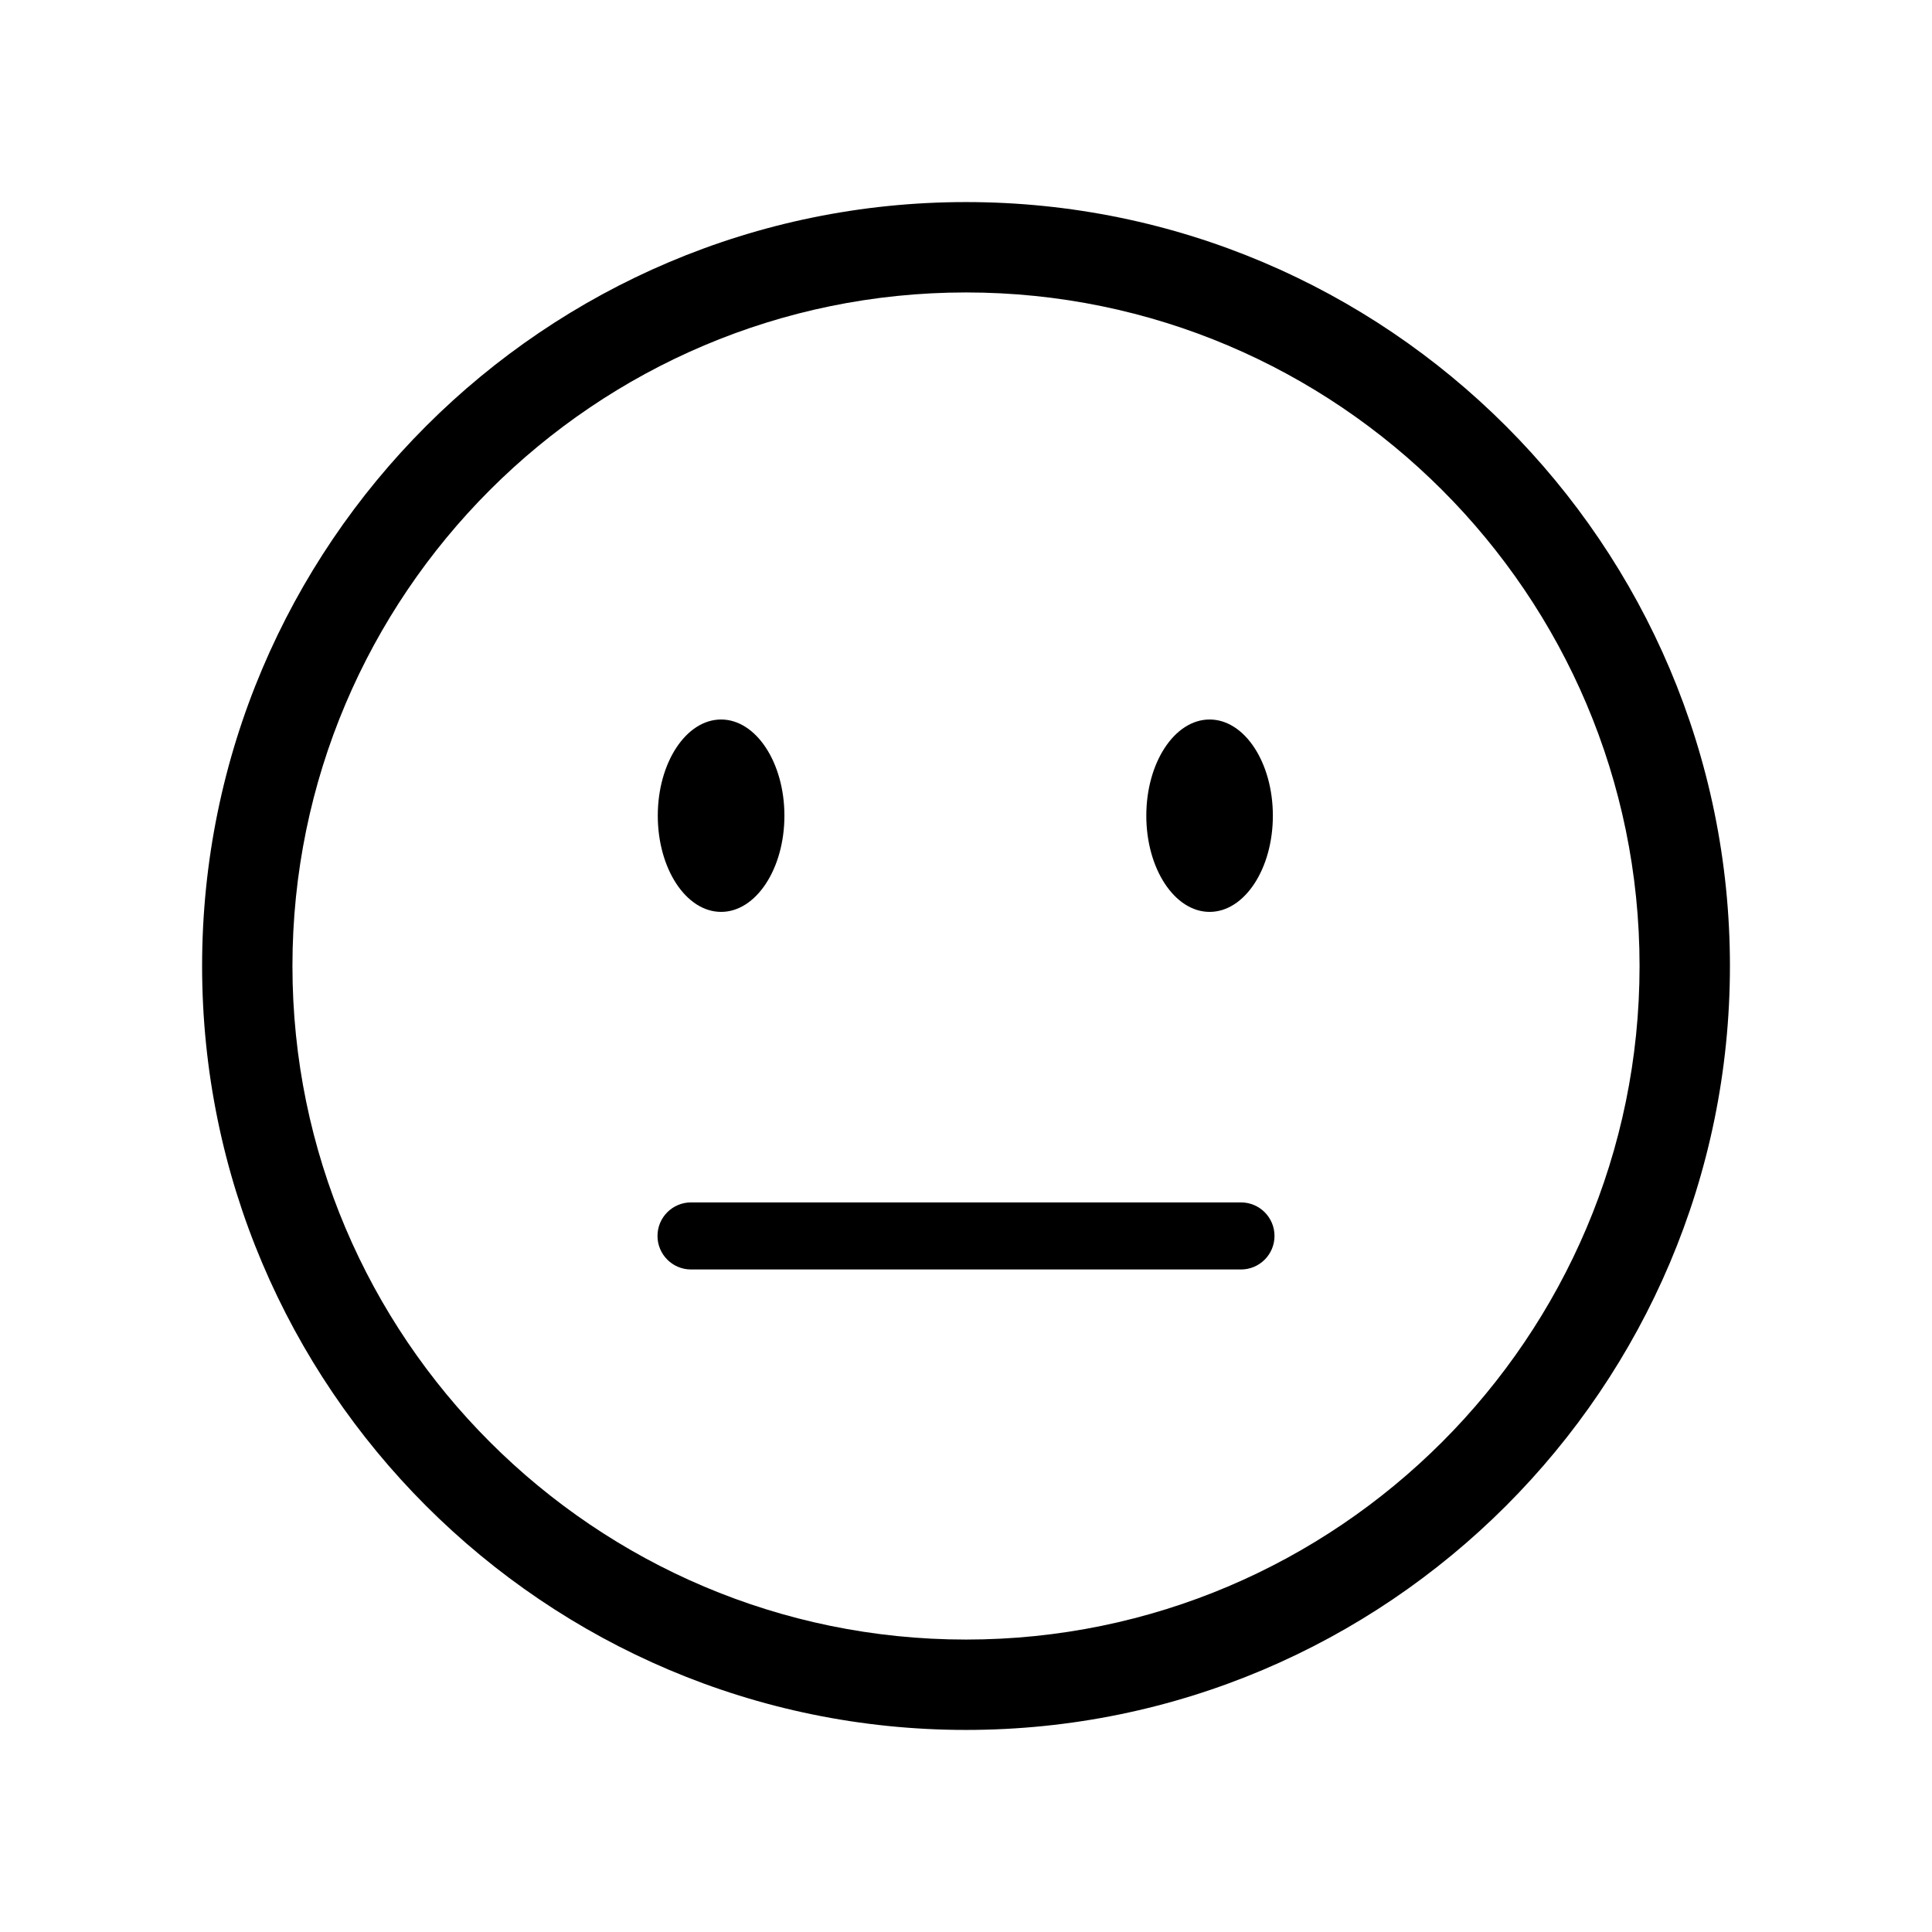
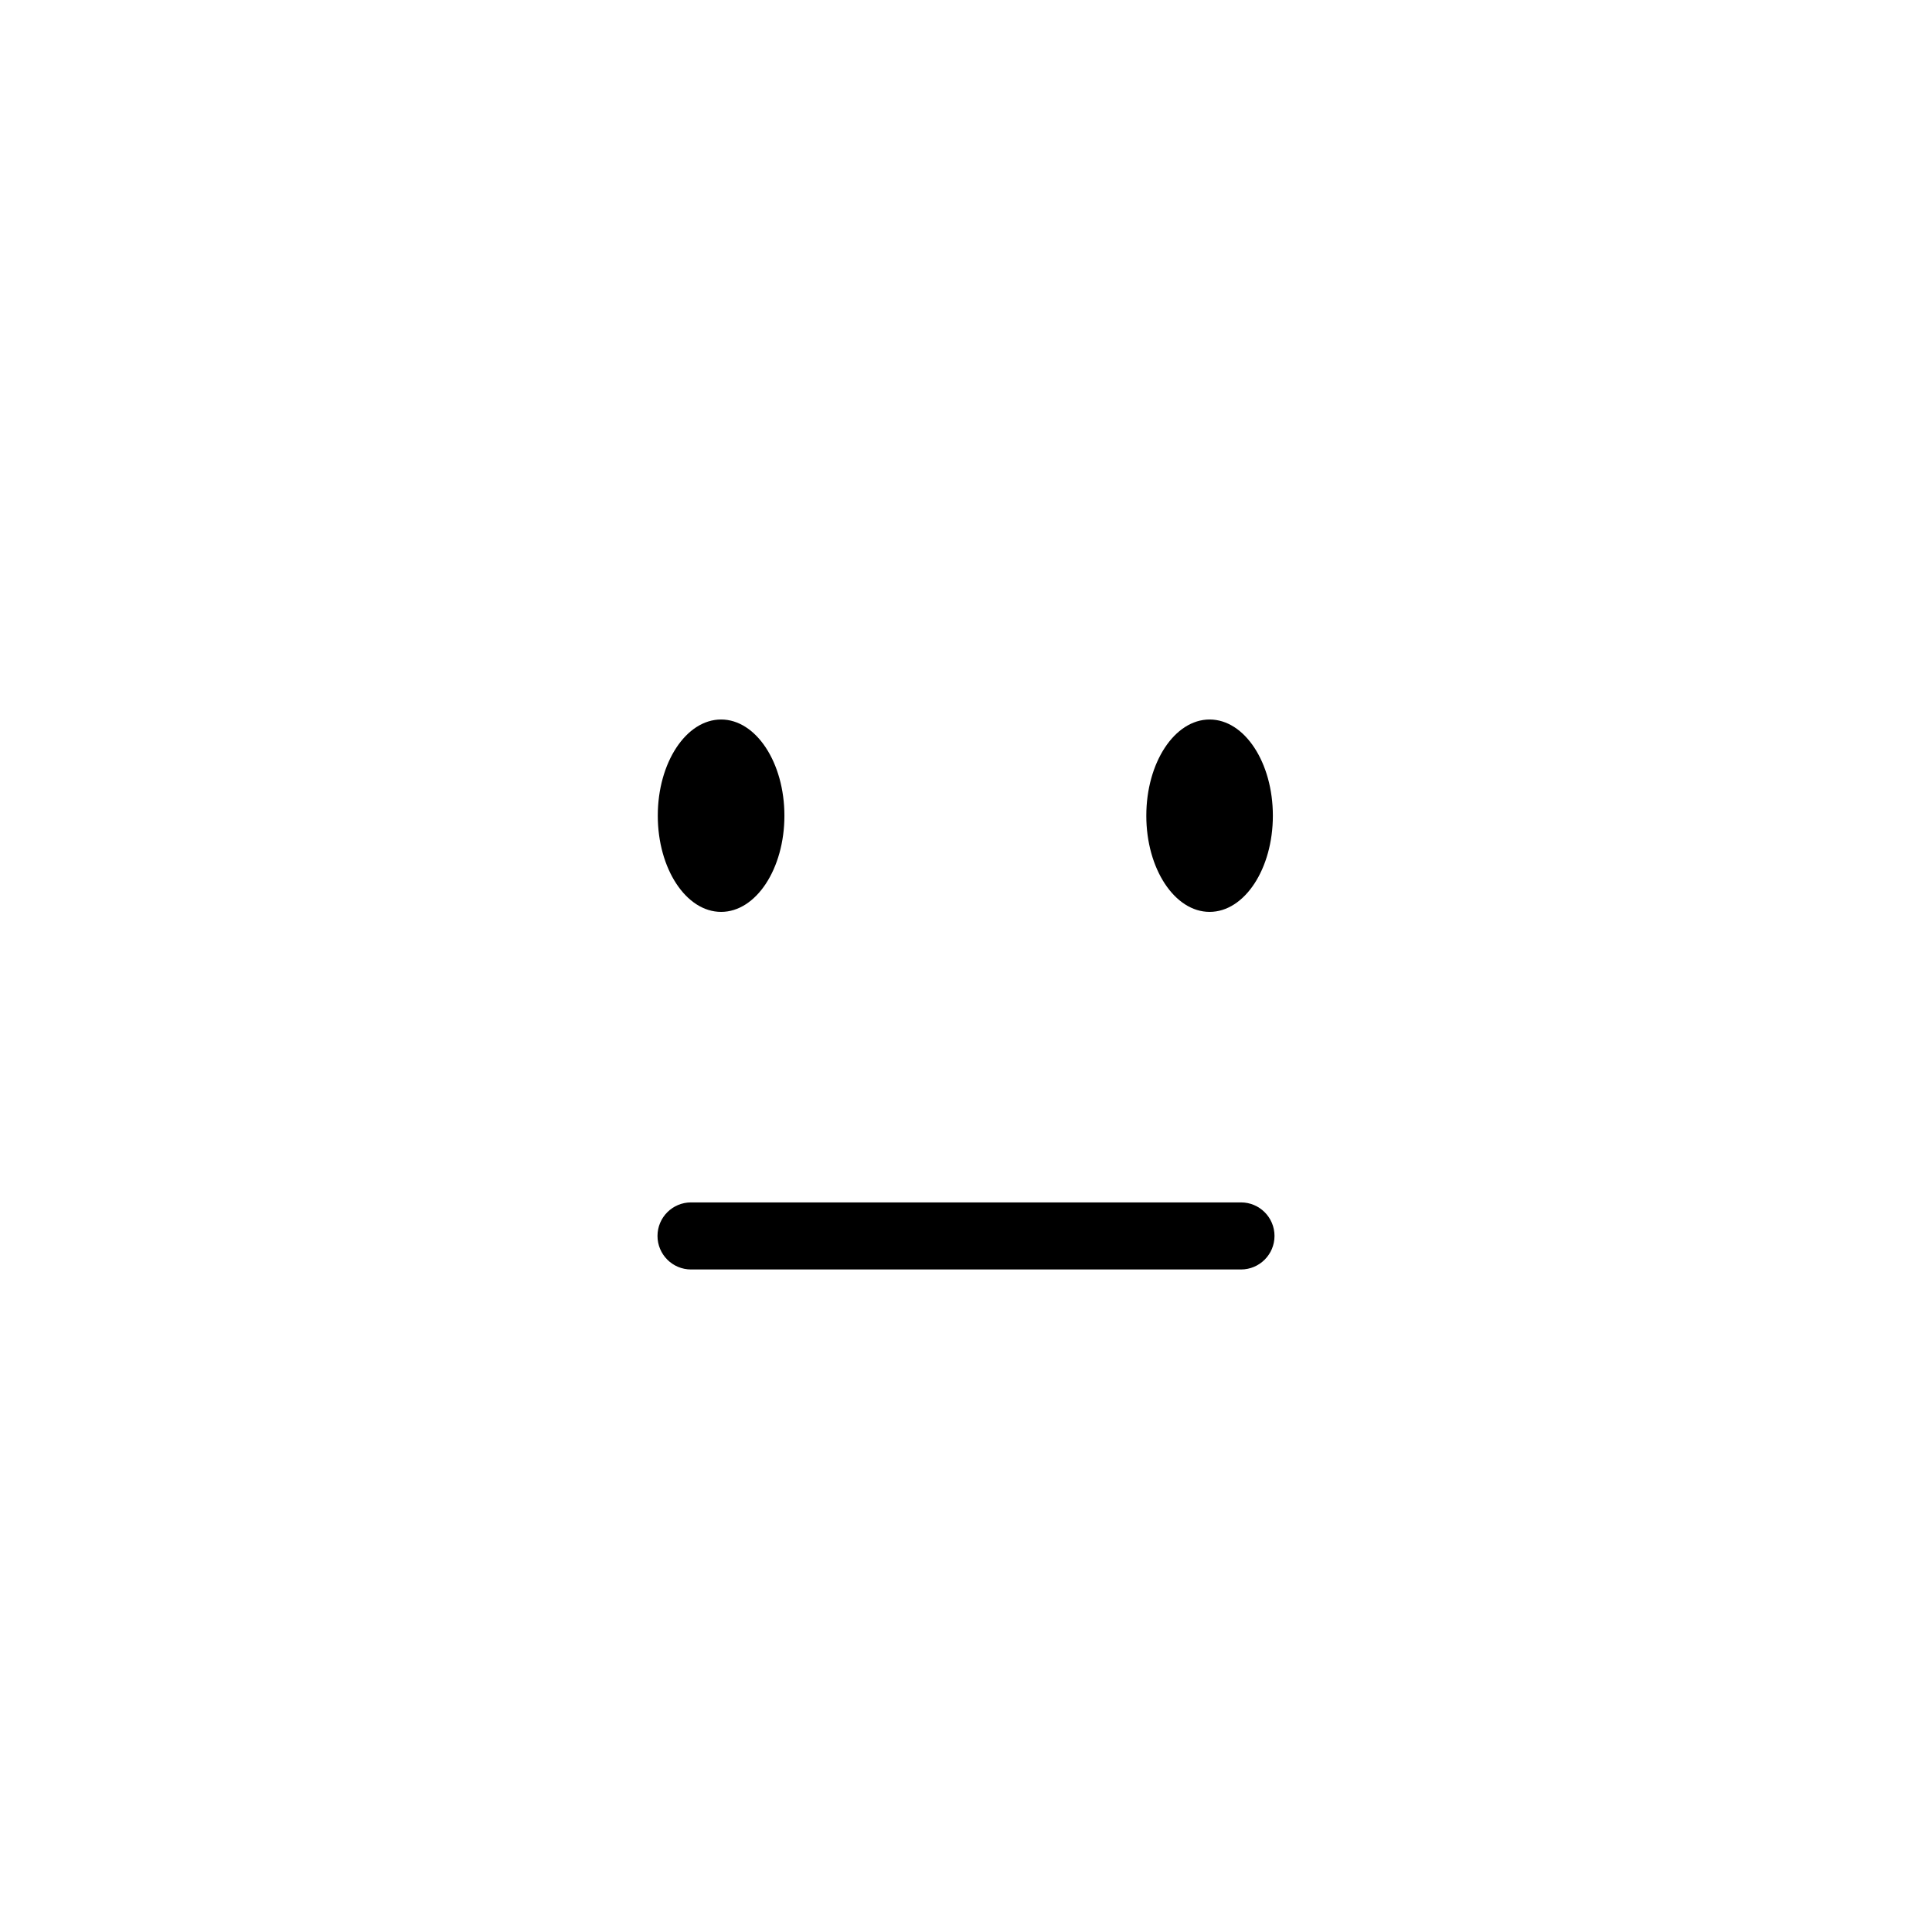
<svg xmlns="http://www.w3.org/2000/svg" fill="#000000" width="800px" height="800px" version="1.1" viewBox="144 144 512 512">
  <g>
-     <path d="m400 197.55c-111.64 0-202.44 90.824-202.44 202.45s90.809 202.45 202.44 202.45c111.64 0 202.45-90.824 202.45-202.45s-90.805-202.45-202.45-202.45zm0 380.95c-98.426 0-178.5-80.078-178.5-178.5s80.078-178.5 178.5-178.5c98.43 0 178.5 80.078 178.5 178.5 0.004 98.426-80.074 178.5-178.5 178.5z" />
    <path d="m472.87 462.65h-145.74c-4.906 0-8.887 3.981-8.887 8.887s3.981 8.887 8.887 8.887h145.74c4.906 0 8.887-3.981 8.887-8.887s-3.977-8.887-8.887-8.887z" />
    <path d="m464.56 385.66c9.258 0 16.762-11.422 16.762-25.492s-7.488-25.492-16.762-25.492c-9.273 0-16.777 11.422-16.777 25.492-0.004 14.07 7.519 25.492 16.777 25.492z" />
    <path d="m335.1 385.66c9.258 0 16.777-11.422 16.777-25.492s-7.523-25.492-16.777-25.492c-9.258 0-16.781 11.422-16.781 25.492s7.523 25.492 16.781 25.492z" />
  </g>
</svg>